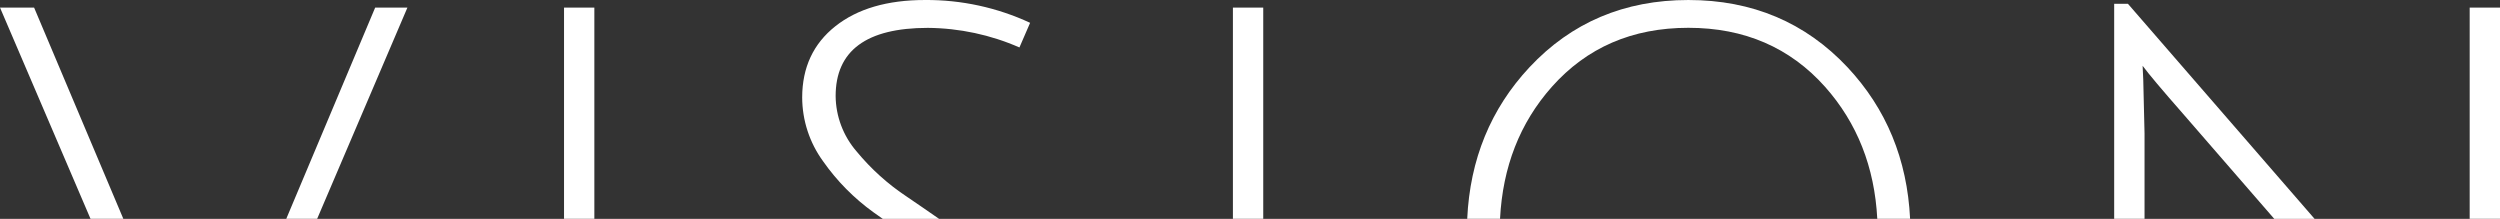
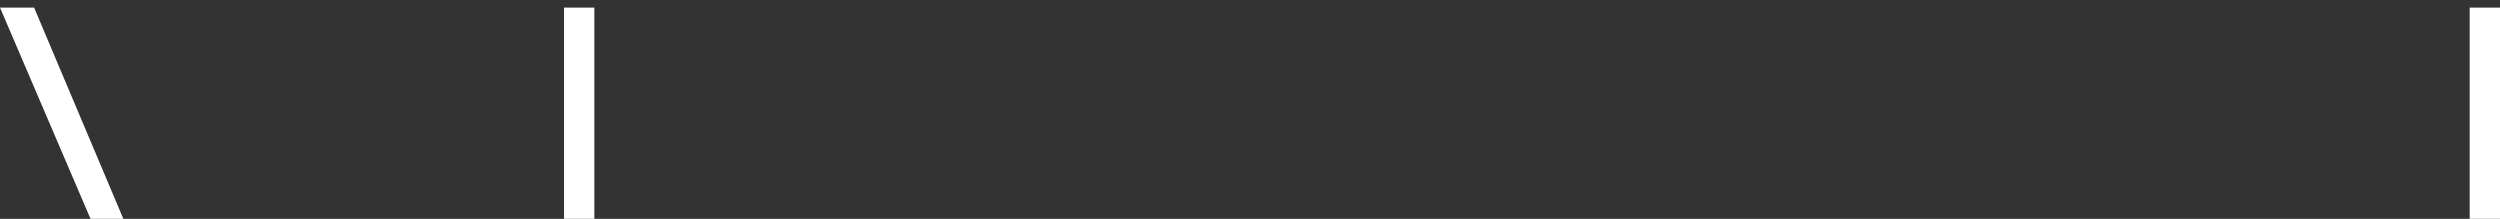
<svg xmlns="http://www.w3.org/2000/svg" version="1.1" id="Layer_1" x="0px" y="0px" width="1418.826px" height="124.232px" viewBox="1075.239 1350.207 1418.826 124.232" enable-background="new 1075.239 1350.207 1418.826 124.232" xml:space="preserve">
  <rect x="1075.239" y="1350.207" width="1418.826" height="124.232" fill="#333333" stroke="none" />
  <g id="Layer_2">
    <g id="CMYK">
-       <path fill="#FFFFFF" d="M2123.762,1388.388c-23.916-25.452-54.027-38.178-90.332-38.178c-36.305,0-66.362,12.726-90.171,38.178    c-22.018,23.573-33.774,52.276-35.329,85.99h18.624c1.515-29.411,11.211-54.397,29.391-74.88    c19.863-22.341,45.691-33.511,77.486-33.511s57.664,11.17,77.606,33.511c18.182,20.482,28.079,45.469,29.613,74.88h18.624    C2157.637,1440.664,2145.821,1411.961,2123.762,1388.388z" />
      <polygon fill="#FFFFFF" points="1094.59,1354.513 1075.239,1354.513 1126.606,1474.378 1145.23,1474.378   " />
      <rect x="2476.854" y="1354.513" fill="#FFFFFF" width="17.211" height="119.865" />
-       <path fill="#FFFFFF" d="M2282.916,1352.372h-7.818v122.006h17.23v-48.479l-0.727-30.481l-0.363-7.878    c3.34,4.538,10.99,13.622,22.947,27.249l51.771,59.63h22.887L2282.916,1352.372z" />
-       <rect x="1774.955" y="1354.513" fill="#FFFFFF" width="17.21" height="119.865" />
-       <path fill="#FFFFFF" d="M1561.324,1436.079c-7.525-8.716-11.72-19.816-11.837-31.33c0-25.802,17.445-38.709,52.337-38.722    c17.898,0.144,35.581,3.924,51.974,11.108l6.06-13.978c-18.674-8.672-39.04-13.094-59.629-12.948    c-21.412,0-38.379,4.963-50.903,14.888c-12.524,9.925-18.799,23.392-18.826,40.399c0.032,13.012,4.175,25.681,11.837,36.197    c7.857,11.216,17.547,21.029,28.664,29.026c1.737,1.273,3.514,2.465,5.272,3.718h31.956c-6.06-4.181-12.12-8.424-18.18-12.504    C1579.236,1454.798,1569.554,1446.083,1561.324,1436.079z" />
      <rect x="1395.342" y="1354.513" fill="#FFFFFF" width="17.21" height="119.865" />
-       <polygon fill="#FFFFFF" points="1288.163,1354.513 1237.705,1474.378 1255.238,1474.378 1306.464,1354.513   " />
    </g>
  </g>
</svg>